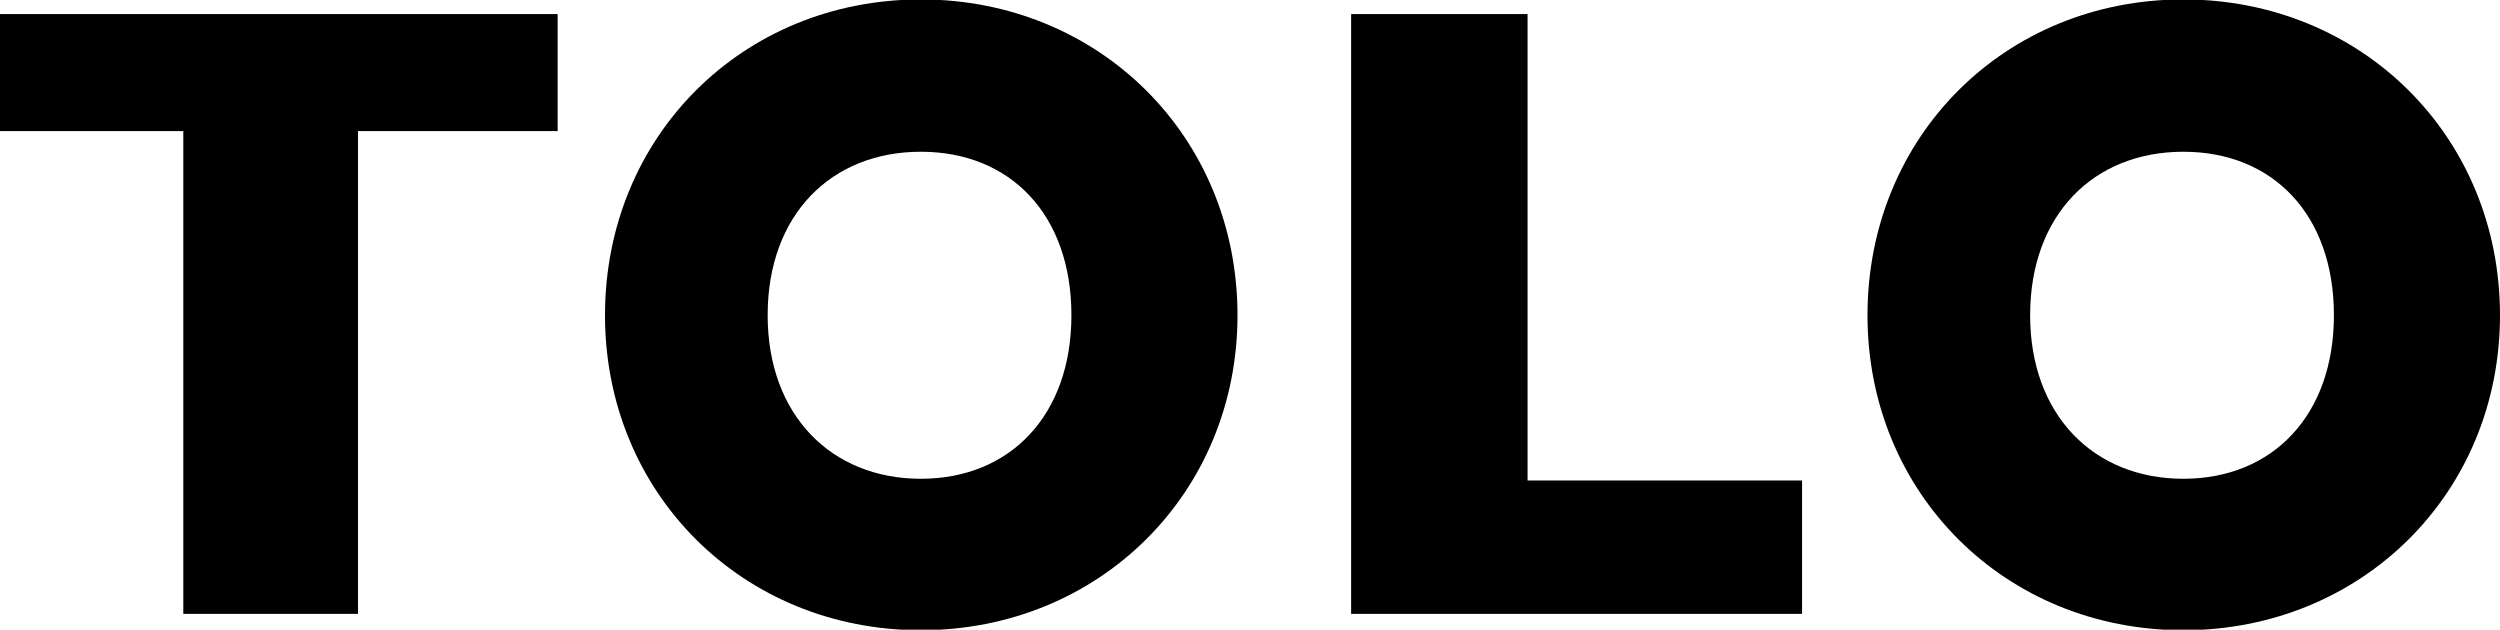
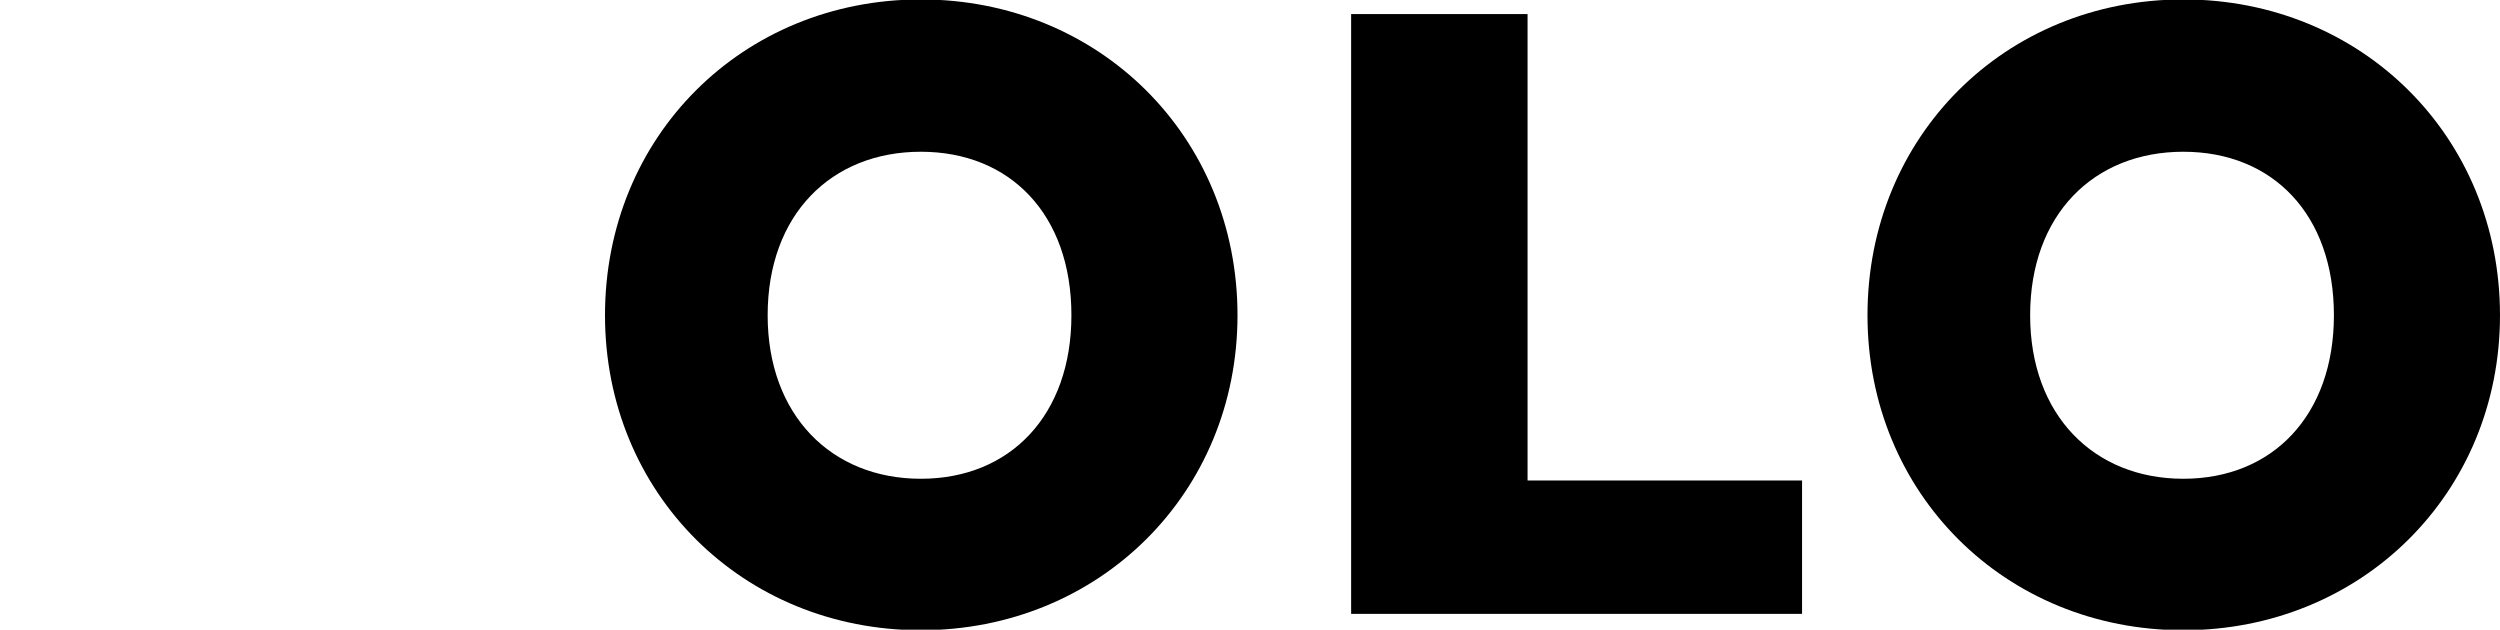
<svg xmlns="http://www.w3.org/2000/svg" version="1.1" id="Layer_1" x="0px" y="0px" width="614.621px" height="154.801px" viewBox="0 0 614.621 154.801" enable-background="new 0 0 614.621 154.801" xml:space="preserve">
  <g>
    <g>
-       <path d="M137.095,32.229H88.012v118.688H45.065V32.229H0.002V3.459h137.093V32.229z" />
      <path d="M304.237,77.508c0,43.792-34.062,77.43-77.854,77.43c-43.795,0-77.645-33.638-77.645-77.43    c0-44.007,33.85-77.645,77.645-77.645C270.176-0.137,304.237,33.501,304.237,77.508z M188.726,77.508    c0,24.541,15.655,40.195,37.658,40.195s37.021-15.654,37.021-40.195c0-24.756-15.019-40.201-37.021-40.201    S188.726,52.752,188.726,77.508z" />
      <path d="M443.033,118.128v32.79H332.175V3.459h43.373v114.669H443.033z" />
      <path d="M614.619,77.508c0,43.792-34.062,77.43-77.854,77.43c-43.797,0-77.645-33.638-77.645-77.43    c0-44.007,33.848-77.645,77.645-77.645C580.558-0.137,614.619,33.501,614.619,77.508z M499.107,77.508    c0,24.541,15.655,40.195,37.658,40.195s37.024-15.654,37.024-40.195c0-24.756-15.021-40.201-37.024-40.201    S499.107,52.752,499.107,77.508z" />
    </g>
  </g>
</svg>